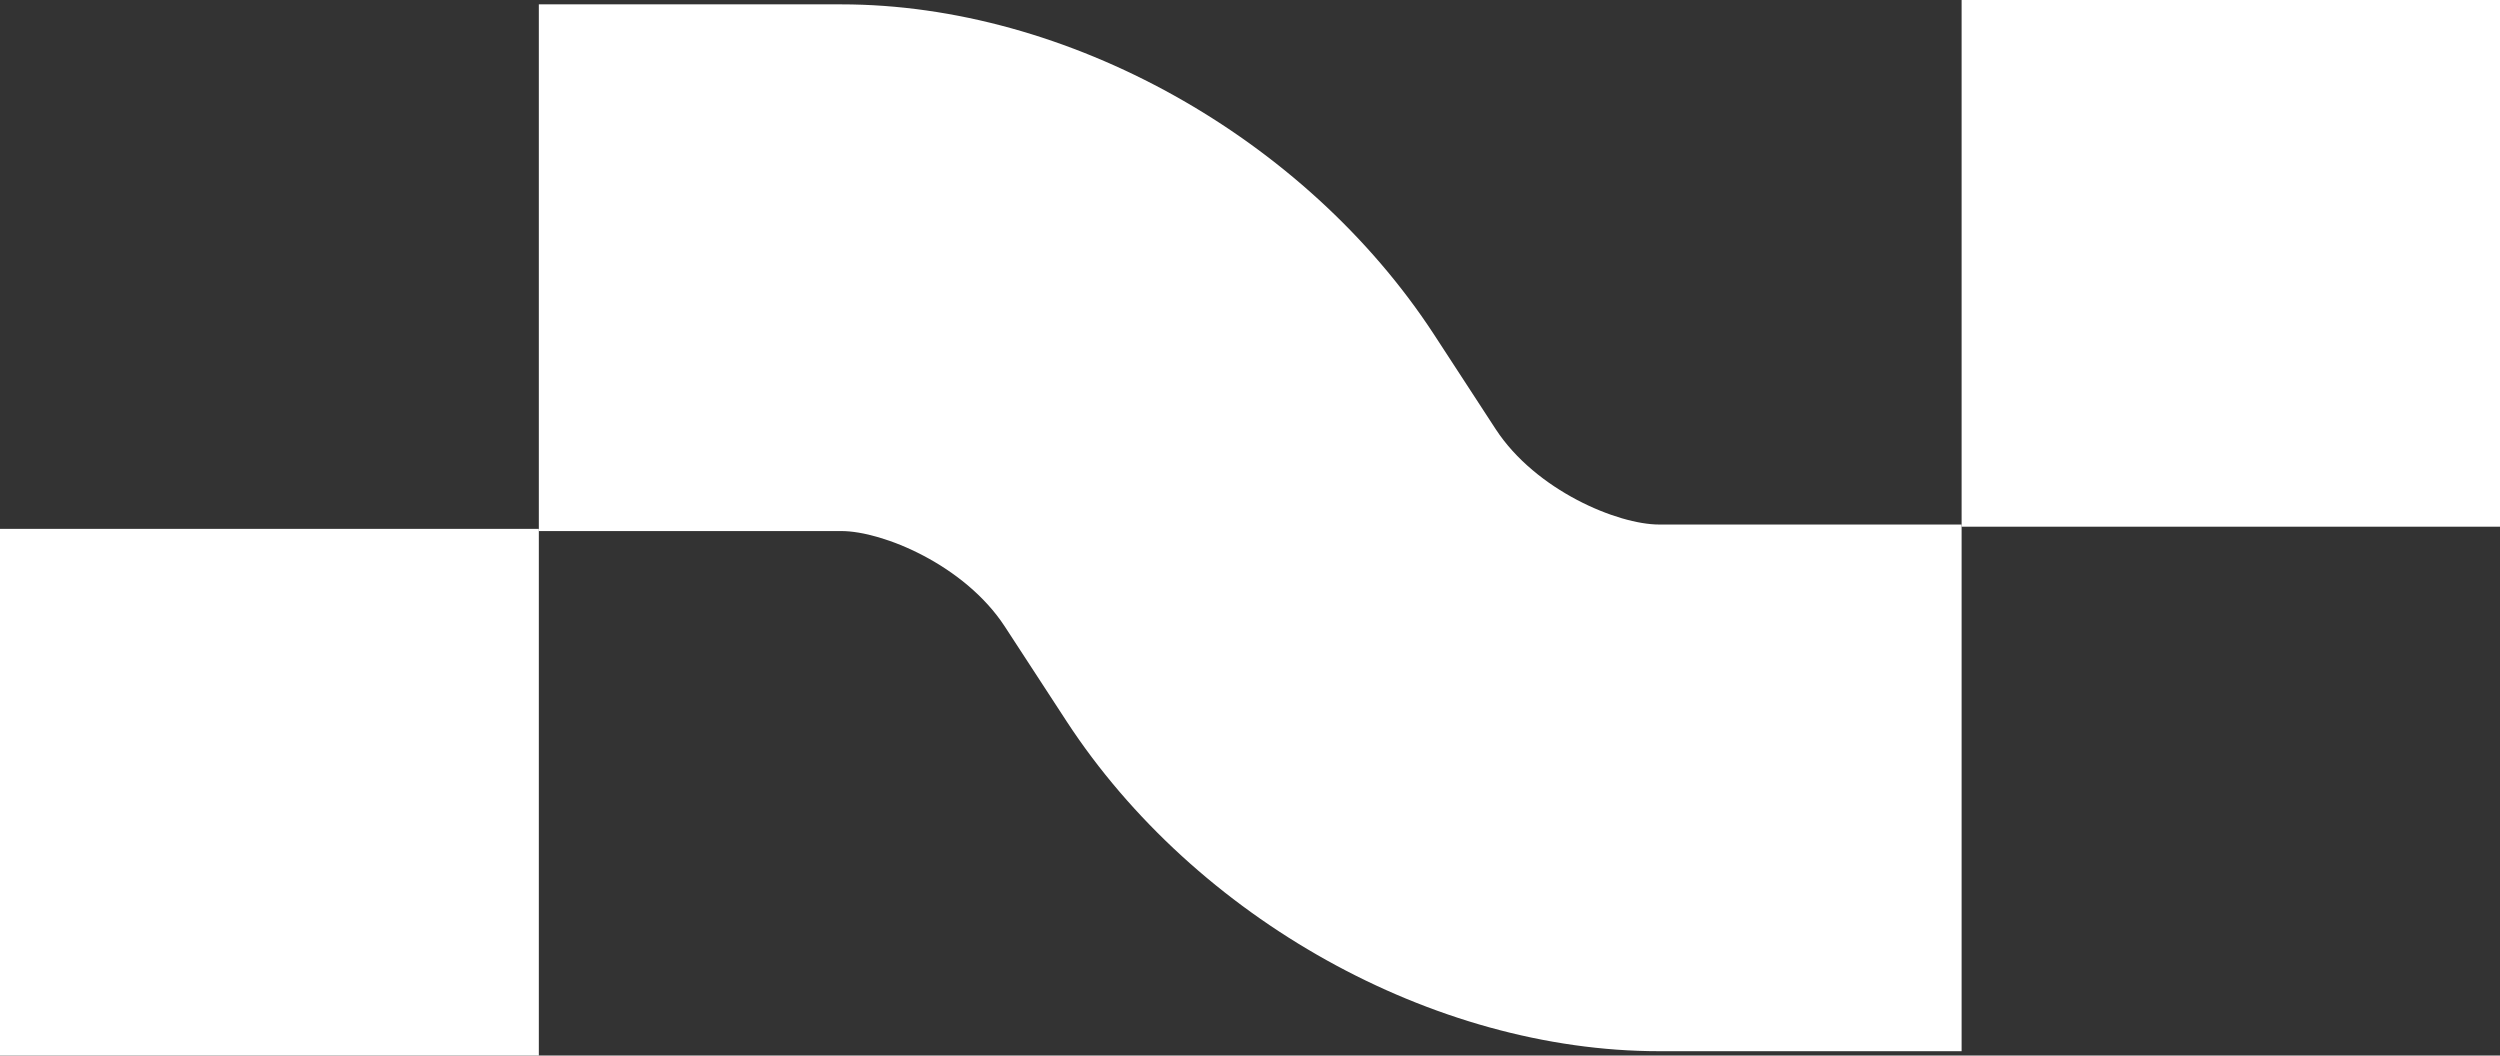
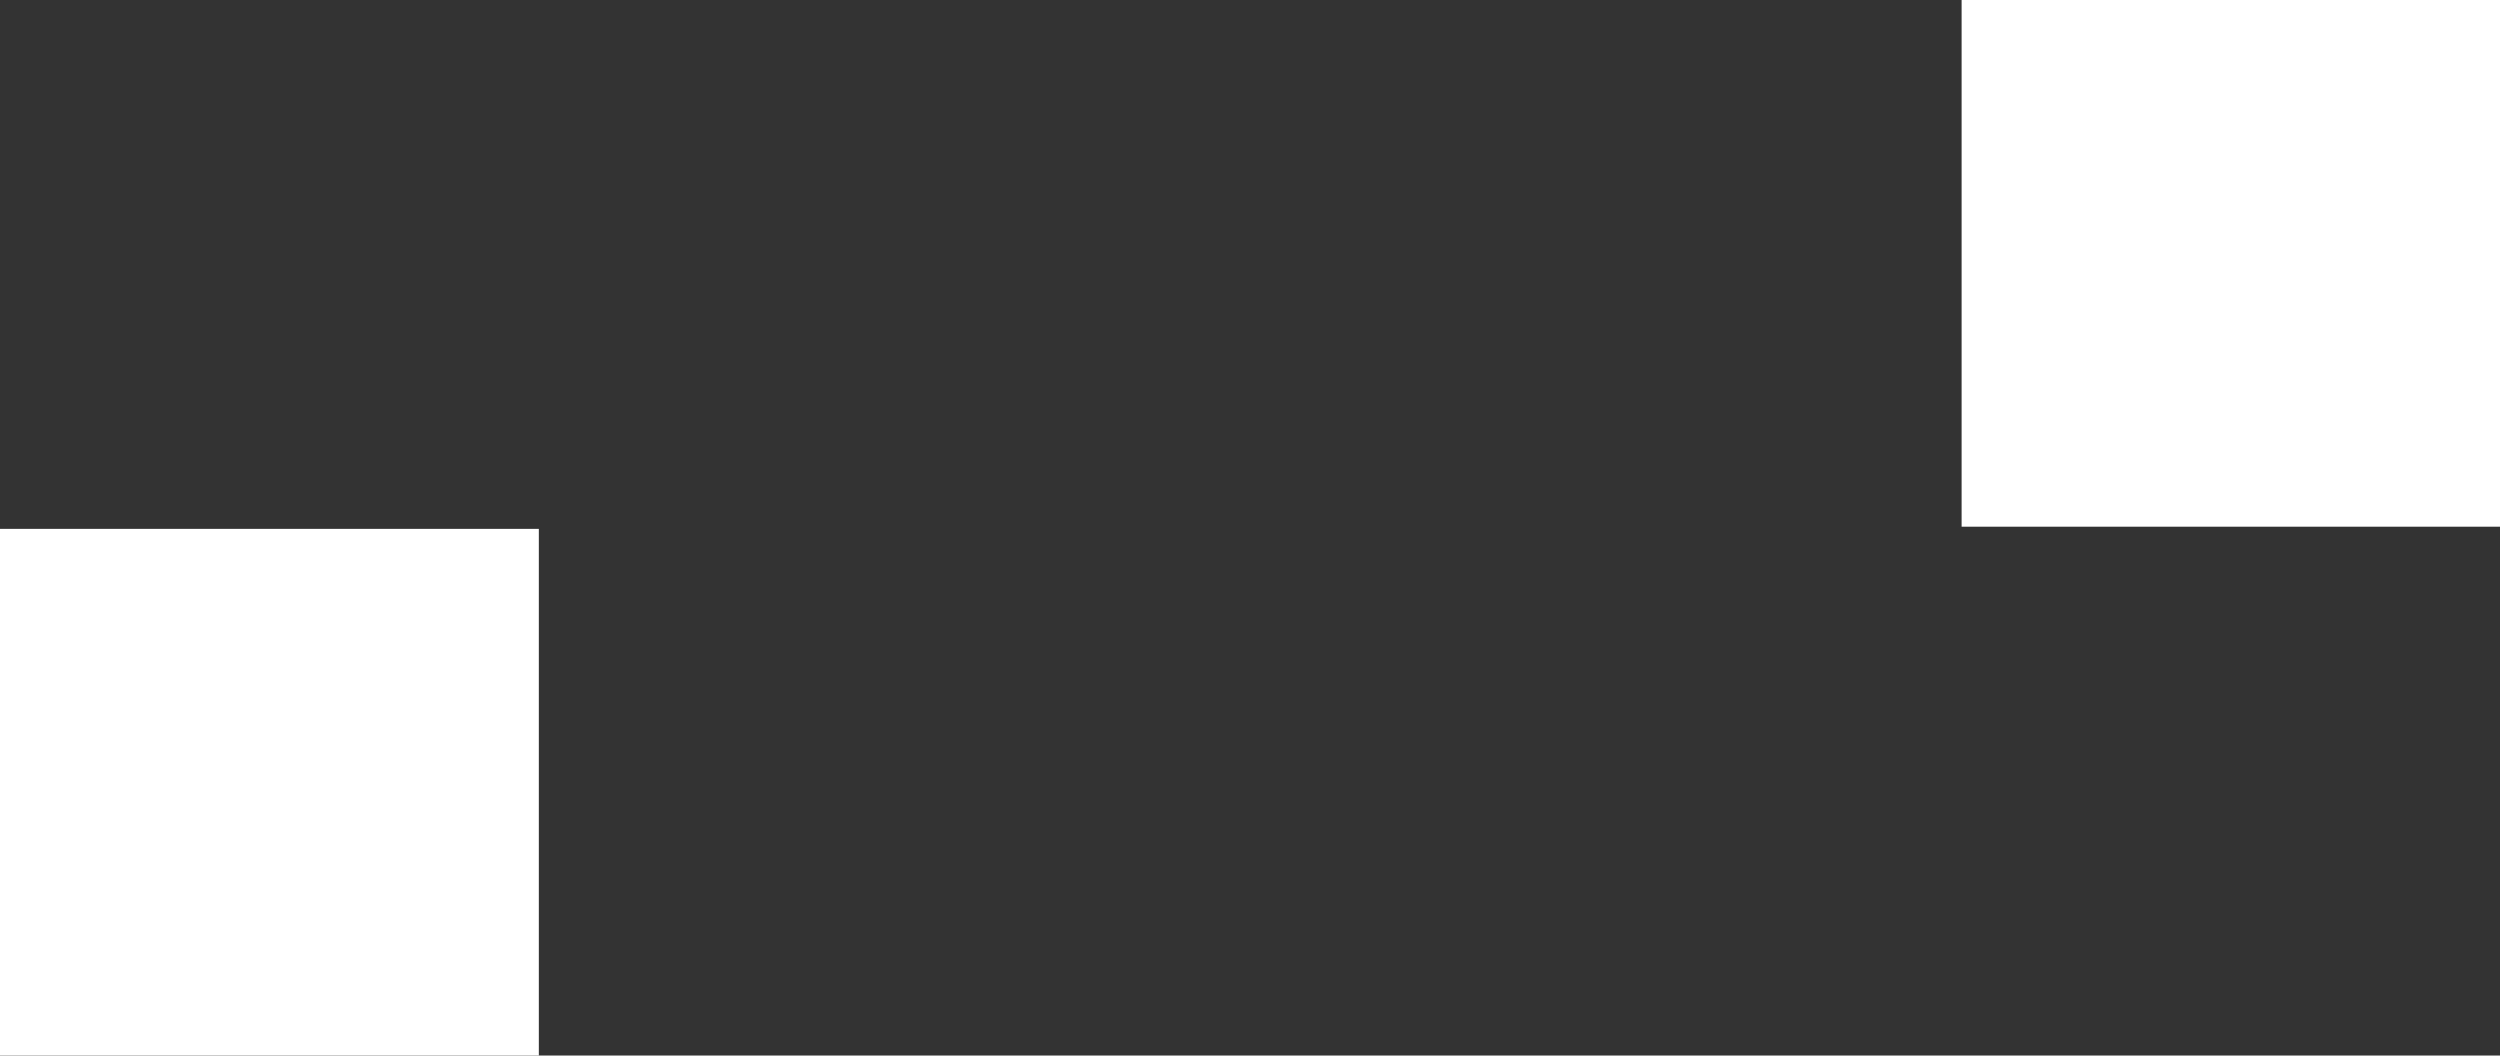
<svg xmlns="http://www.w3.org/2000/svg" width="90" height="38" viewBox="0 0 90 38" fill="none">
  <rect x="0" y="0" width="90" height="38" fill="#333333" stroke="none" />
  <g clip-path="url(#clip0_1_3480)">
    <path d="M19.398 19.039H0V38H19.398V19.039Z" fill="white" />
    <path d="M90 0H70.618V18.961H90V0Z" fill="white" />
-     <path d="M70.618 37.843H59.729C51.604 37.843 43.034 33.064 38.396 25.965L36.169 22.549C34.725 20.34 31.776 19.118 30.287 19.118H19.398V0.157H30.287C38.411 0.157 46.981 4.936 51.62 12.035L53.846 15.451C55.29 17.66 58.239 18.883 59.729 18.883H70.618V37.843Z" fill="white" />
  </g>
  <defs>
    <clipPath id="clip0_1_3480">
      <rect width="90" height="38" fill="white" />
    </clipPath>
  </defs>
</svg>